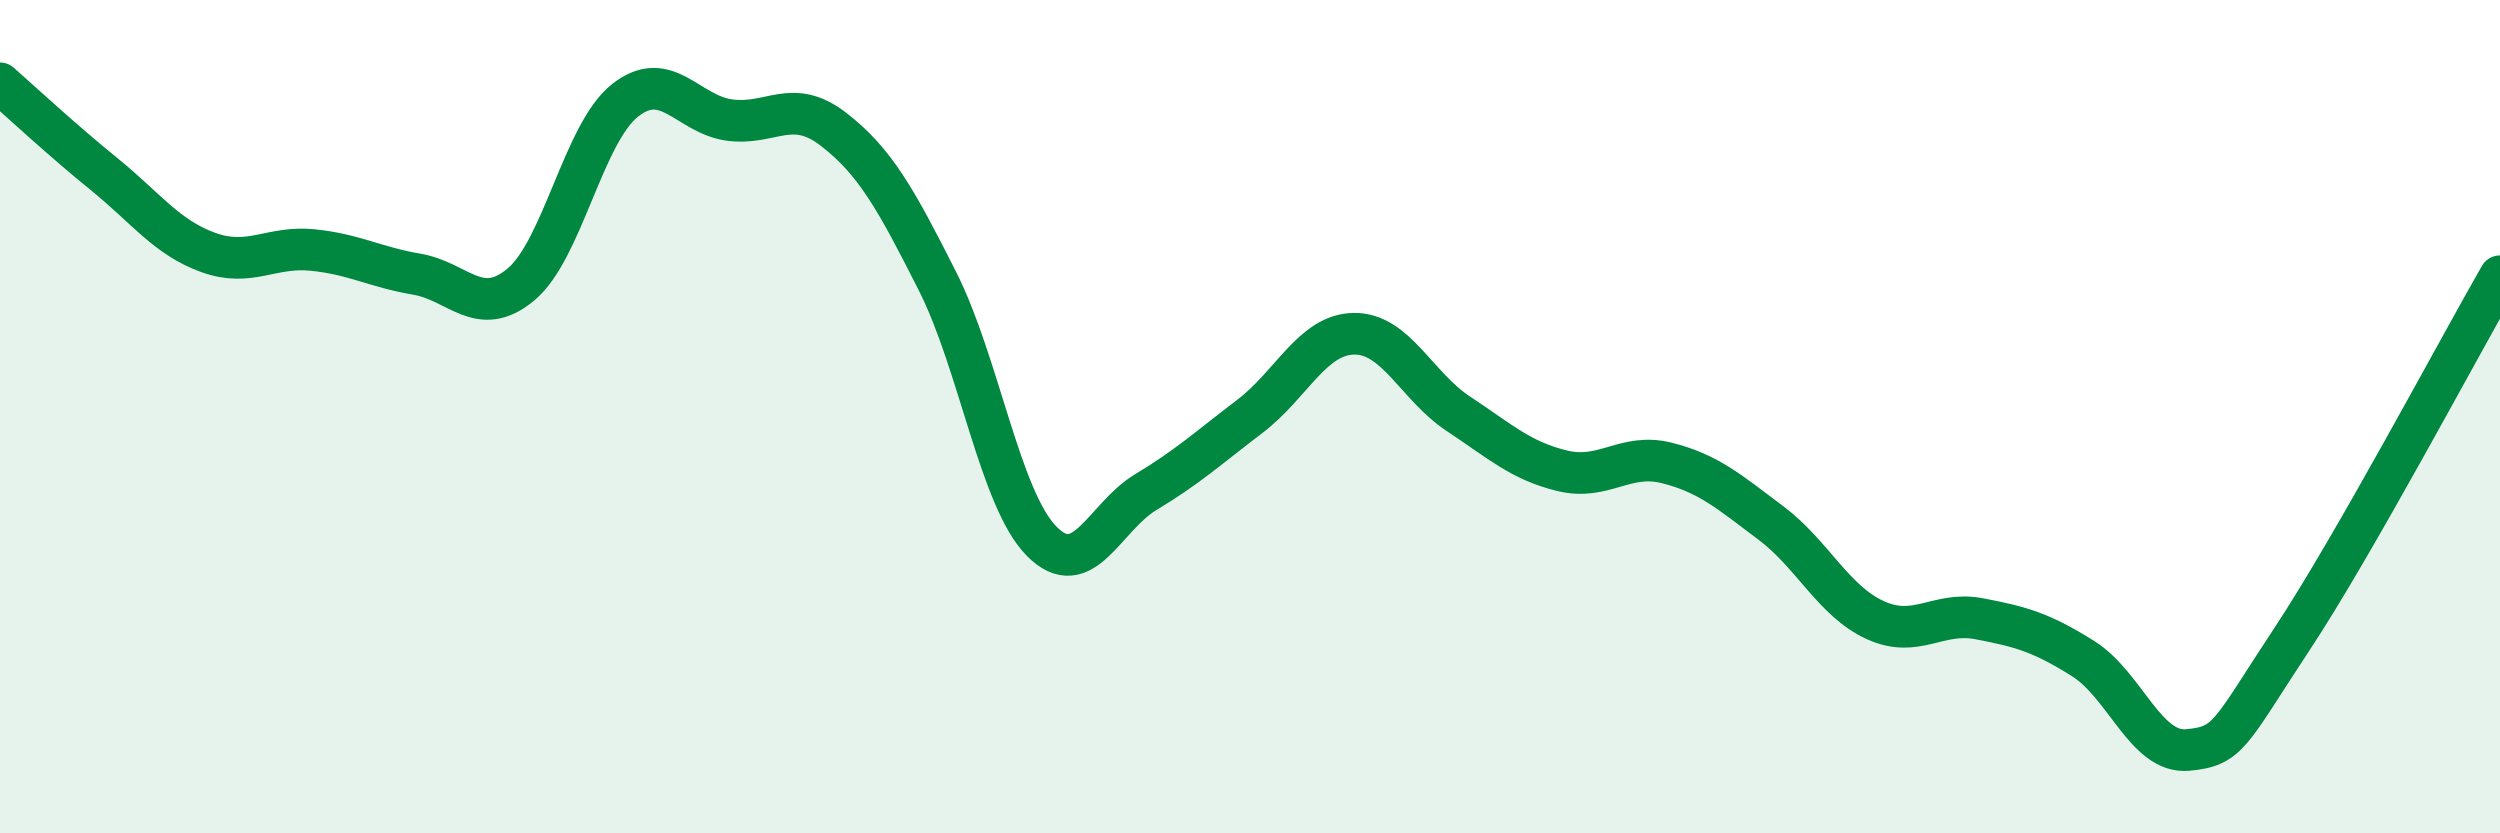
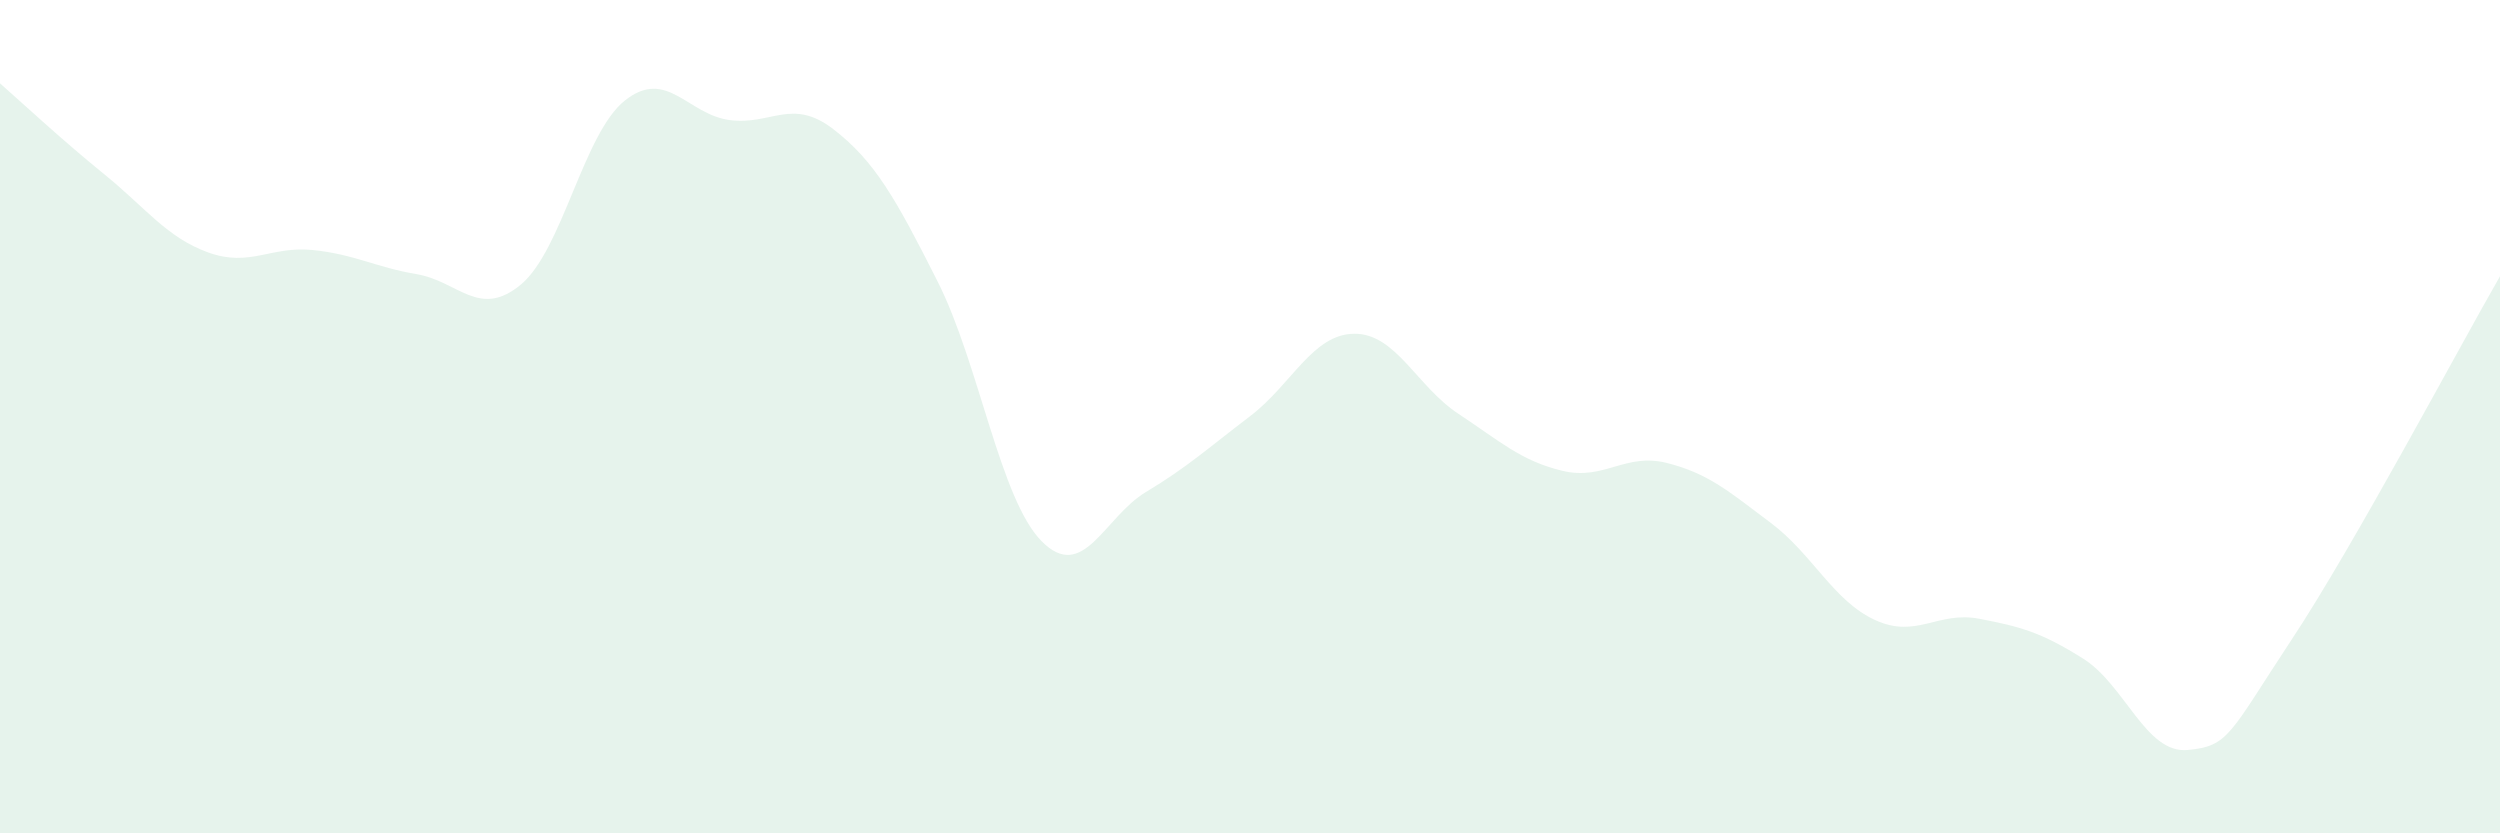
<svg xmlns="http://www.w3.org/2000/svg" width="60" height="20" viewBox="0 0 60 20">
  <path d="M 0,2 C 0.5,2.44 1.5,3.37 2.5,4.18 C 3.5,4.99 4,5.7 5,6.06 C 6,6.42 6.5,5.9 7.5,6 C 8.5,6.1 9,6.41 10,6.58 C 11,6.75 11.5,7.66 12.5,6.83 C 13.5,6 14,3.2 15,2.41 C 16,1.62 16.5,2.74 17.5,2.88 C 18.5,3.02 19,2.33 20,3.1 C 21,3.87 21.5,4.77 22.5,6.75 C 23.5,8.73 24,11.98 25,12.99 C 26,14 26.5,12.41 27.5,11.81 C 28.5,11.21 29,10.75 30,9.99 C 31,9.23 31.5,8.02 32.5,8.01 C 33.5,8 34,9.27 35,9.93 C 36,10.59 36.5,11.06 37.5,11.3 C 38.5,11.54 39,10.86 40,11.11 C 41,11.36 41.5,11.8 42.5,12.55 C 43.5,13.3 44,14.42 45,14.88 C 46,15.34 46.5,14.66 47.5,14.85 C 48.5,15.04 49,15.18 50,15.81 C 51,16.44 51.5,18.09 52.5,18 C 53.5,17.91 53.5,17.62 55,15.35 C 56.5,13.08 59,8.37 60,6.63L60 20L0 20Z" fill="#008740" opacity="0.1" stroke-linecap="round" stroke-linejoin="round" />
-   <path d="M 0,2 C 0.5,2.44 1.5,3.37 2.5,4.18 C 3.5,4.99 4,5.7 5,6.06 C 6,6.42 6.5,5.9 7.5,6 C 8.5,6.1 9,6.41 10,6.58 C 11,6.75 11.5,7.66 12.5,6.83 C 13.5,6 14,3.2 15,2.41 C 16,1.62 16.5,2.74 17.5,2.88 C 18.5,3.02 19,2.33 20,3.1 C 21,3.87 21.5,4.77 22.5,6.75 C 23.5,8.73 24,11.98 25,12.99 C 26,14 26.5,12.41 27.5,11.81 C 28.5,11.21 29,10.75 30,9.99 C 31,9.23 31.5,8.02 32.5,8.01 C 33.5,8 34,9.27 35,9.93 C 36,10.59 36.5,11.06 37.5,11.3 C 38.5,11.54 39,10.86 40,11.11 C 41,11.36 41.5,11.8 42.5,12.55 C 43.5,13.3 44,14.42 45,14.88 C 46,15.34 46.5,14.66 47.5,14.85 C 48.5,15.04 49,15.18 50,15.81 C 51,16.44 51.5,18.09 52.5,18 C 53.5,17.91 53.5,17.62 55,15.35 C 56.5,13.08 59,8.37 60,6.63" stroke="#008740" stroke-width="1" fill="none" stroke-linecap="round" stroke-linejoin="round" />
</svg>